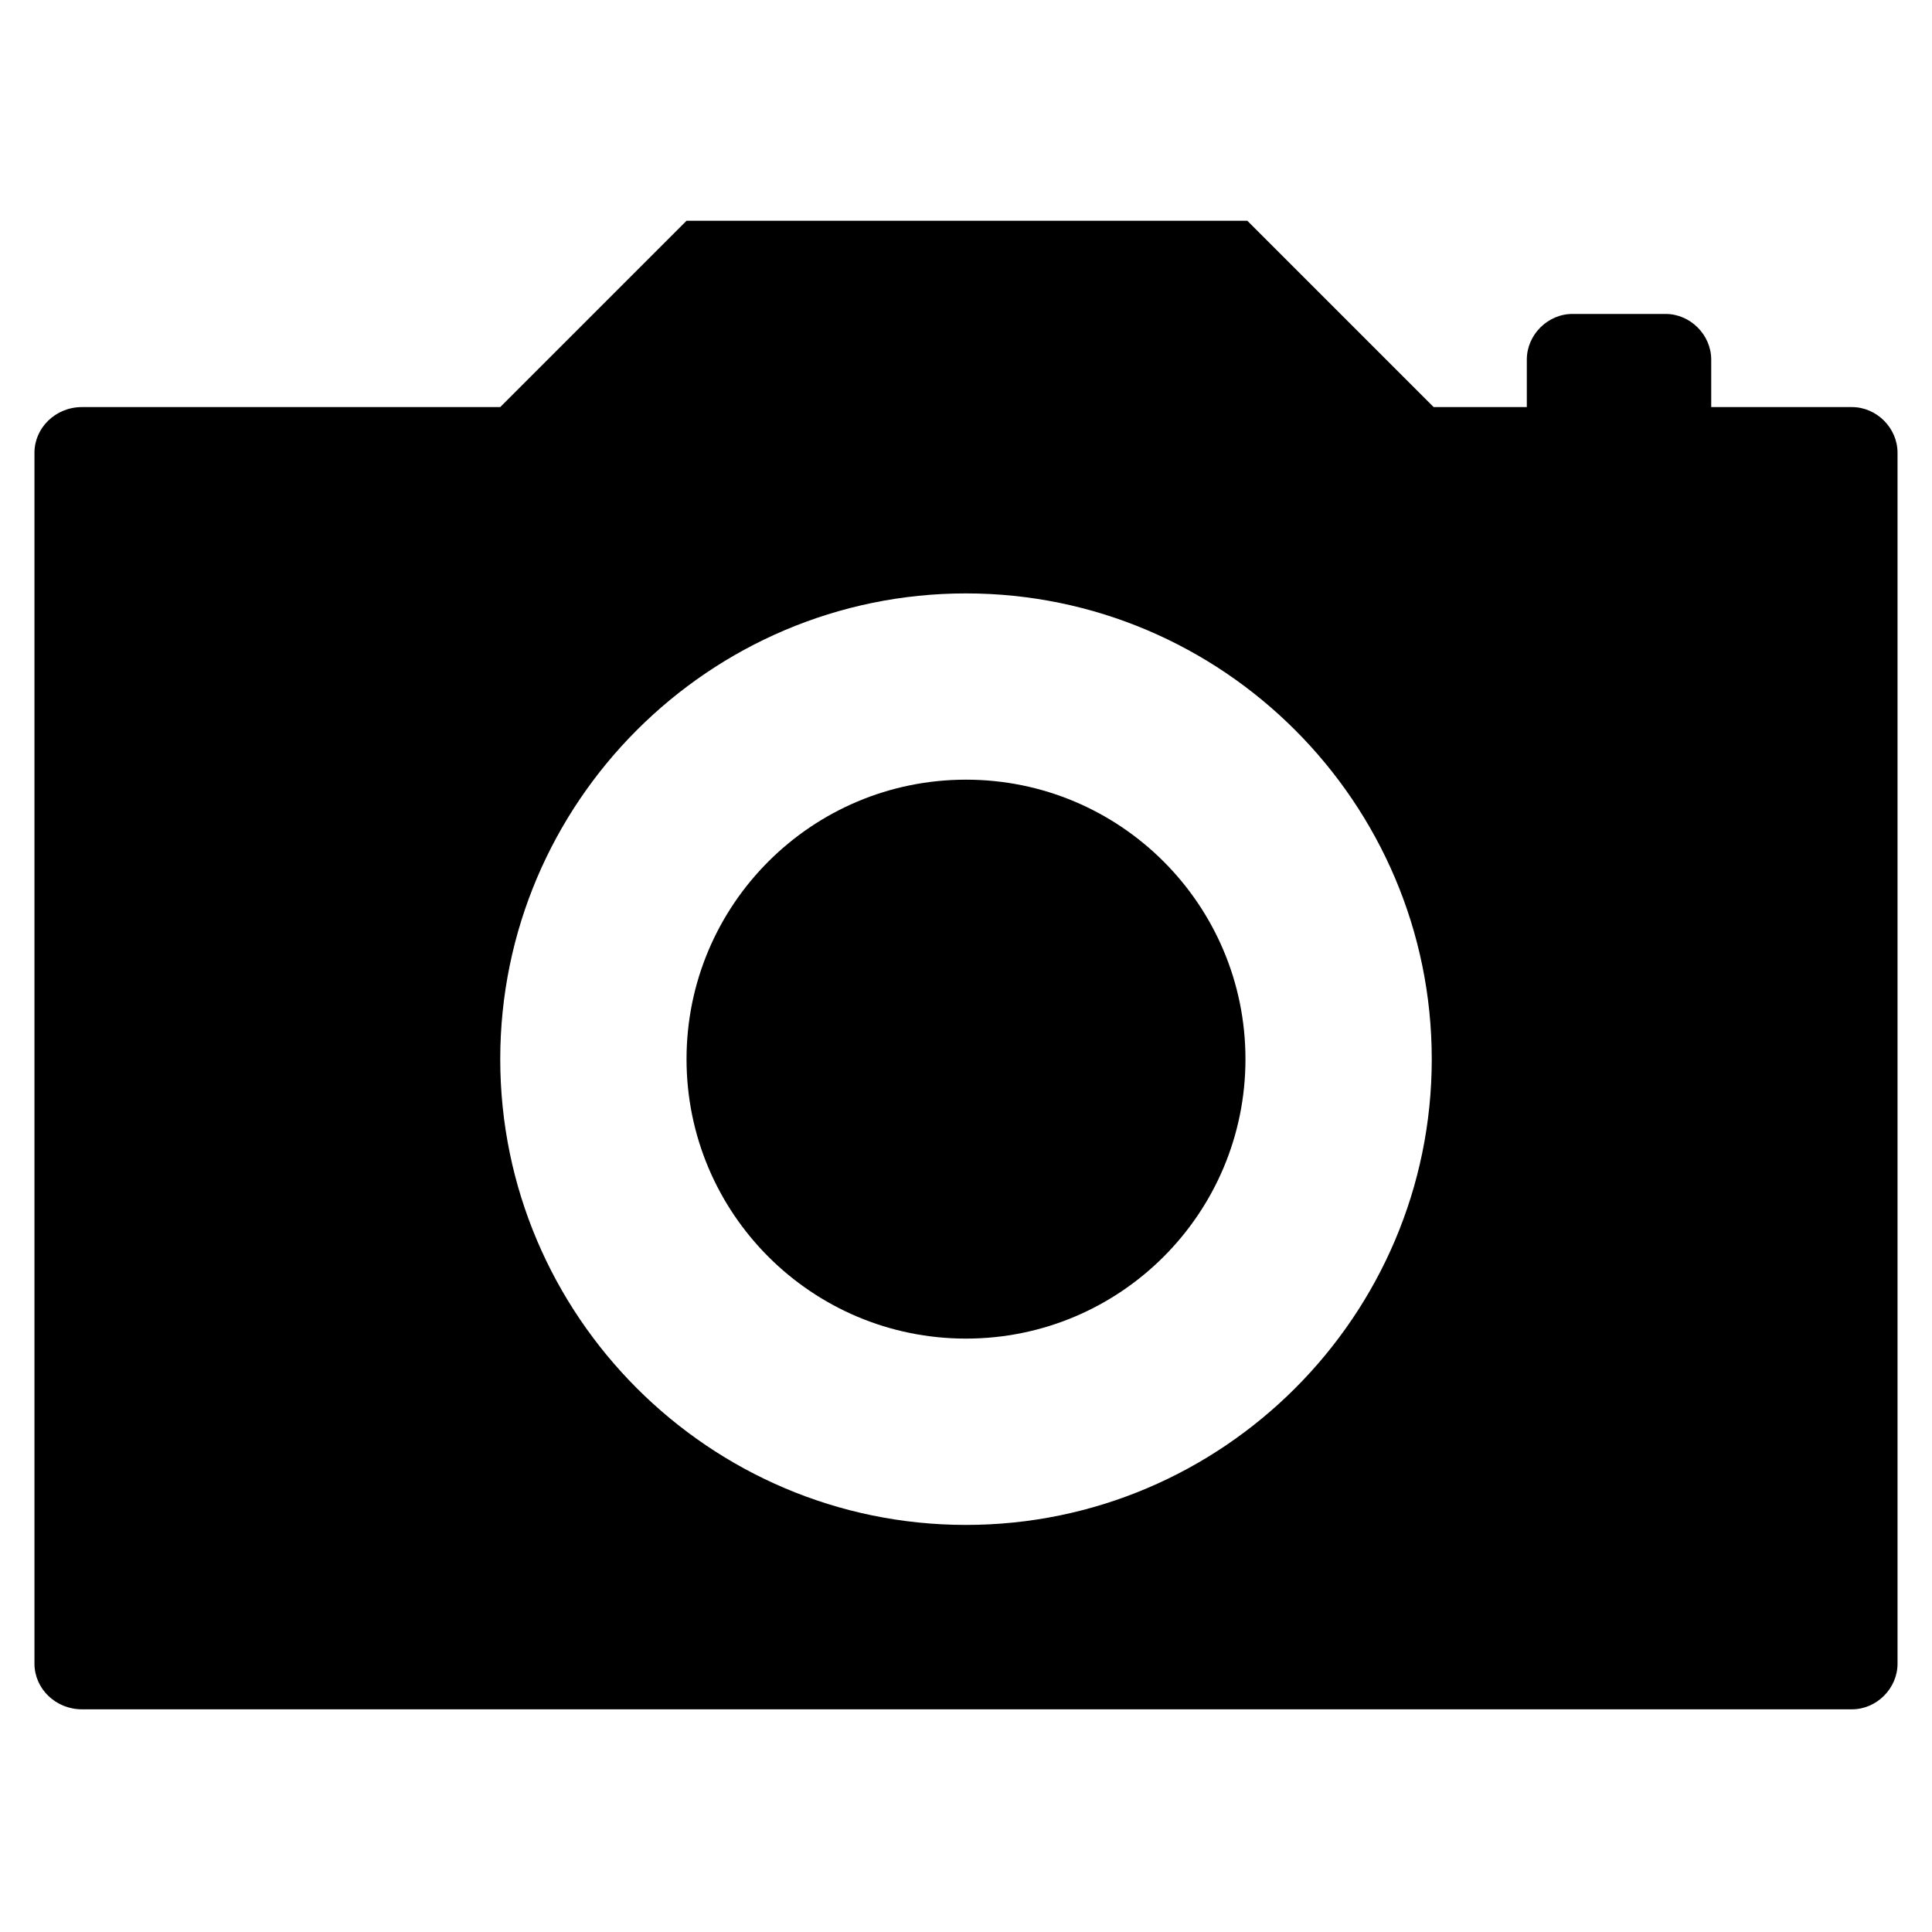
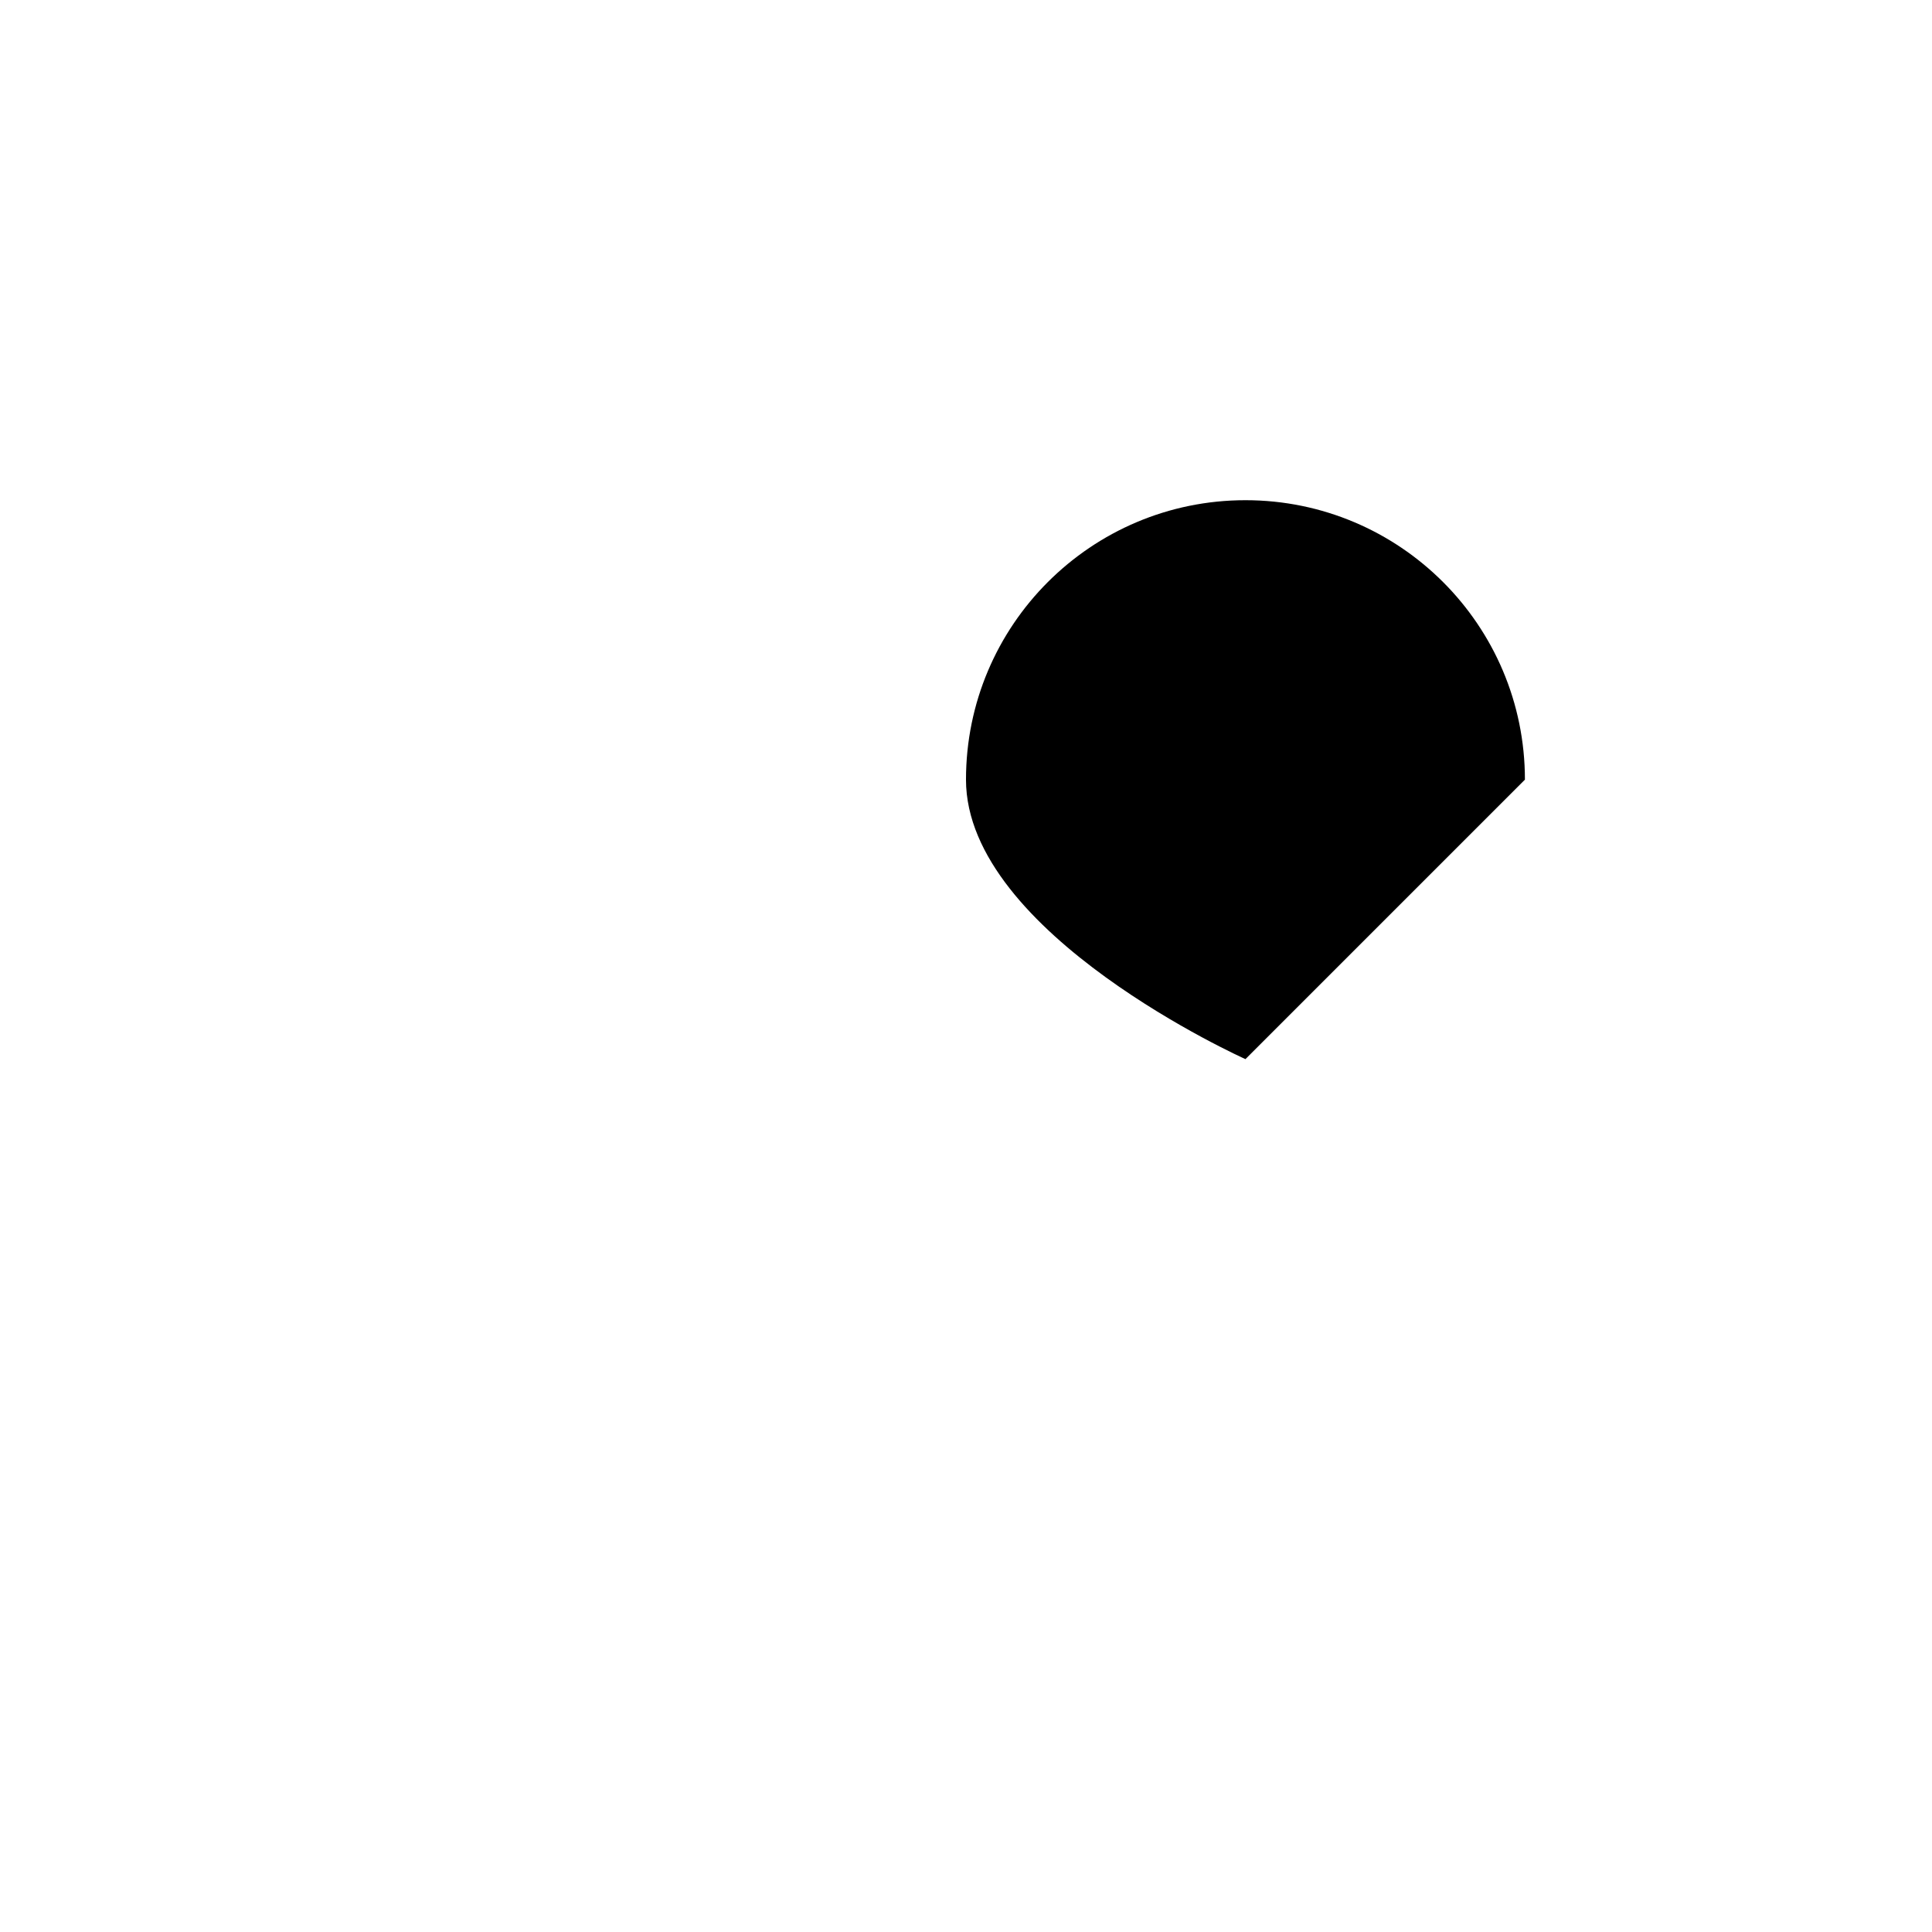
<svg xmlns="http://www.w3.org/2000/svg" fill="#000000" width="800px" height="800px" version="1.1" viewBox="144 144 512 512">
  <g>
-     <path d="m634.77 251.88h-37.281v-12.594c0-6.551-5.543-12.09-12.09-12.09h-24.688c-6.551 0-12.09 5.543-12.09 12.09v12.594h-24.688l-49.375-49.375h-148.62l-49.375 49.375h-110.84c-7.051 0-12.59 5.543-12.59 12.09v320.93c0 6.551 5.543 12.09 12.594 12.09h469.05c6.551 0 12.09-5.543 12.09-12.09v-320.93c0-6.547-5.539-12.09-12.09-12.09zm-234.77 296.24c-68.016 0-123.43-55.418-123.43-123.43s55.418-123.43 123.43-123.43 123.43 55.418 123.43 123.43-55.422 123.43-123.43 123.43z" />
-     <path d="m474.06 424.68c0 40.902-33.156 74.062-74.059 74.062s-74.062-33.16-74.062-74.062 33.16-74.059 74.062-74.059 74.059 33.156 74.059 74.059" />
+     <path d="m474.06 424.68s-74.062-33.16-74.062-74.062 33.16-74.059 74.062-74.059 74.059 33.156 74.059 74.059" />
  </g>
</svg>